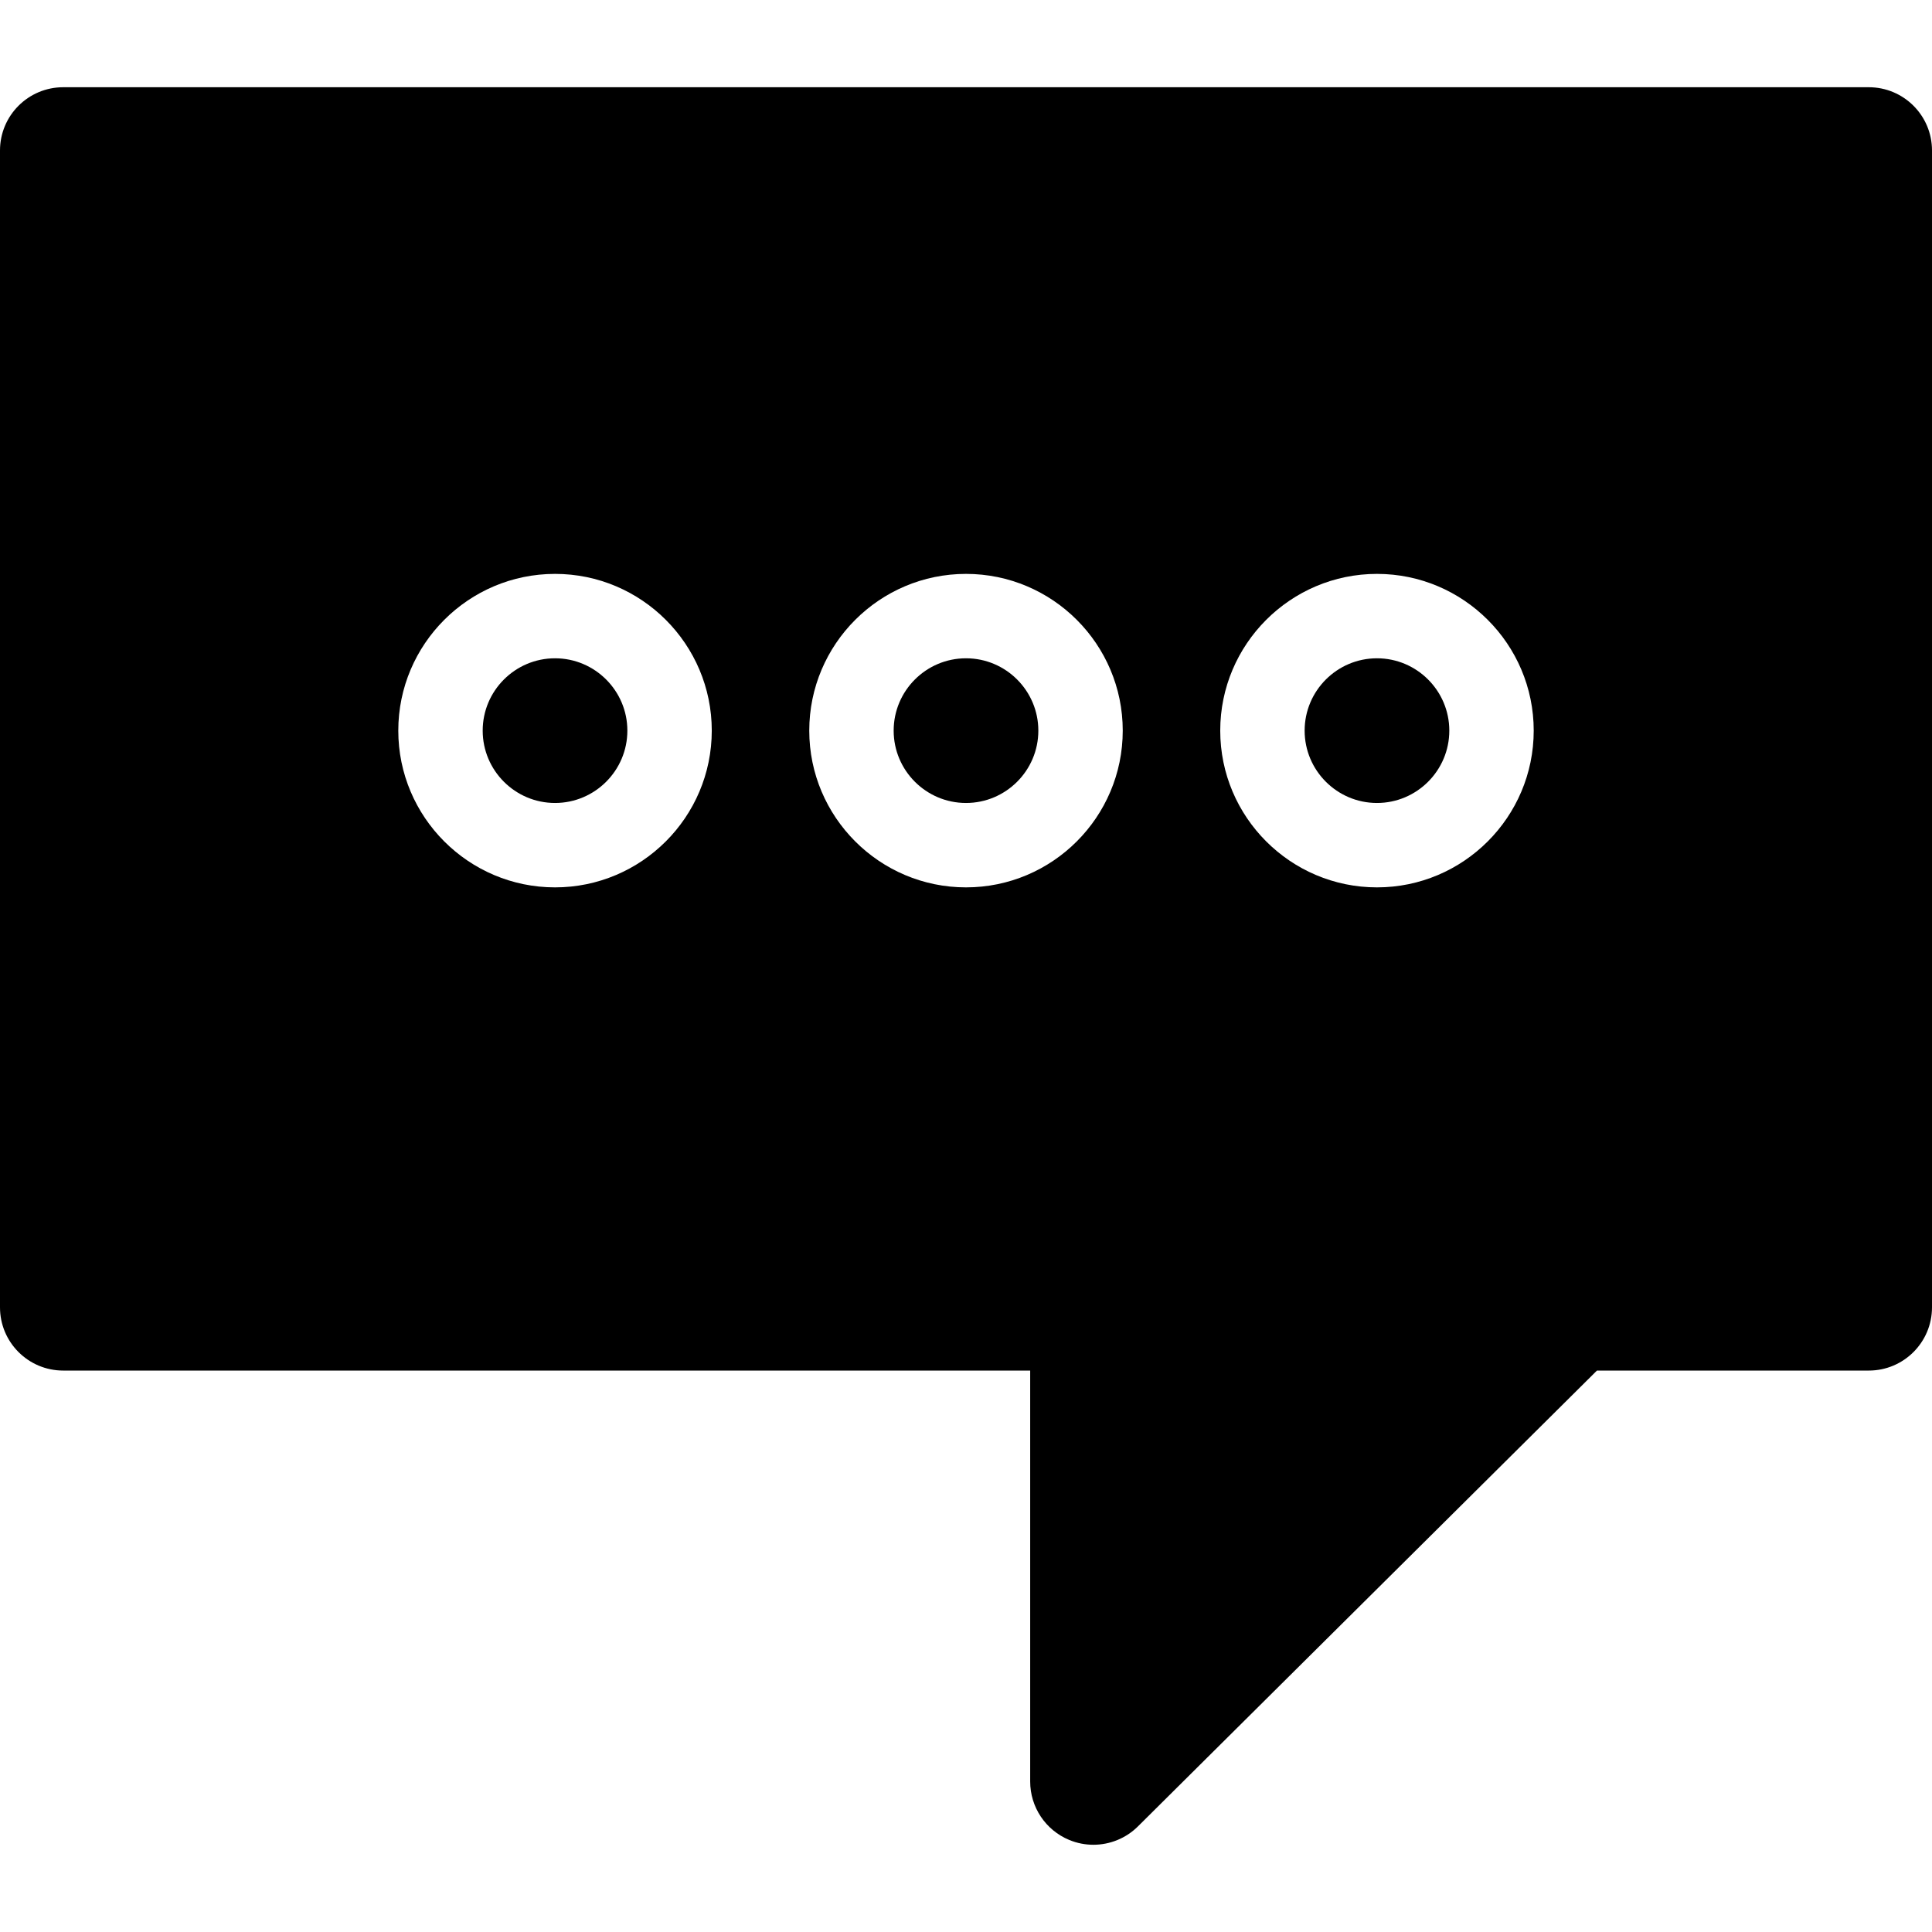
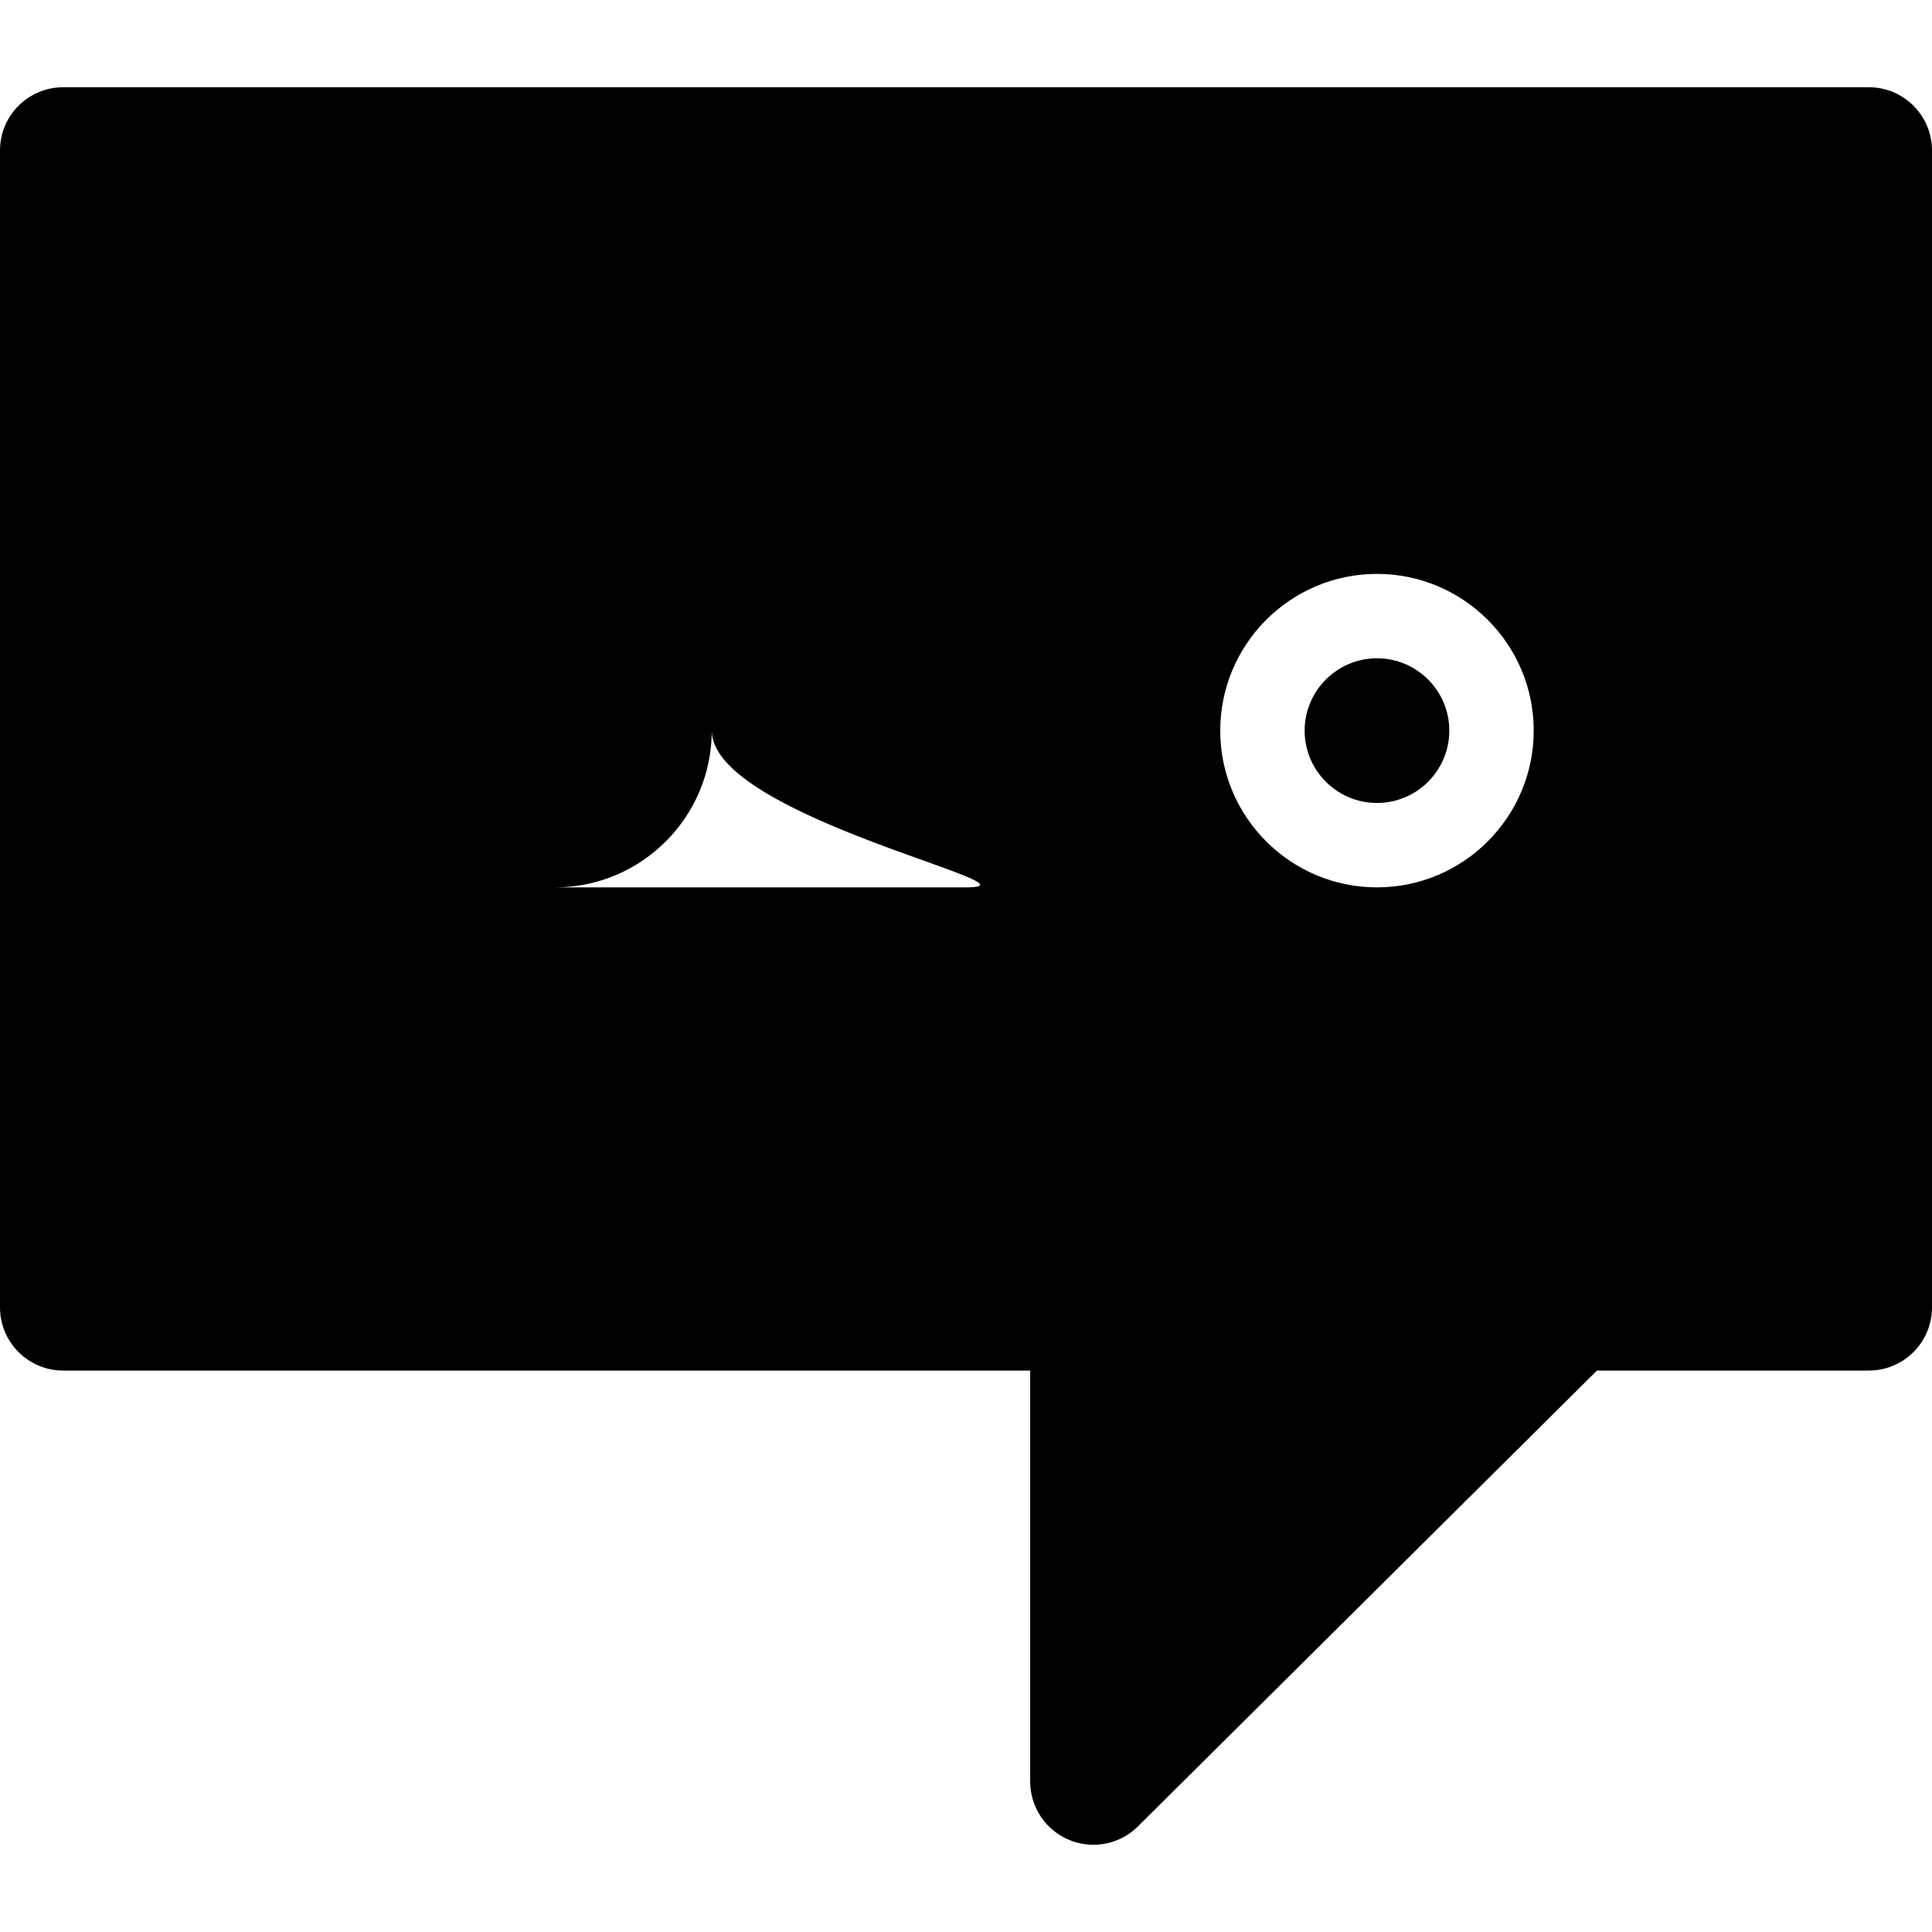
<svg xmlns="http://www.w3.org/2000/svg" fill="#000000" version="1.1" id="Capa_1" width="800px" height="800px" viewBox="0 0 404.943 404.943" xml:space="preserve">
  <g>
    <g>
-       <path d="M391.691,18.284H13.251C5.931,18.284,0,24.219,0,31.536v242.48c0,7.32,5.931,13.252,13.251,13.252h202.673v86.137    c0,5.359,3.229,10.193,8.182,12.244c1.639,0.68,3.359,1.01,5.066,1.01c3.446,0,6.838-1.348,9.372-3.883l96.173-95.508h56.975    c7.32,0,13.252-5.932,13.252-13.252V31.535C404.943,24.218,399.012,18.284,391.691,18.284z M116.333,185.991    c-18.114,0-32.852-14.737-32.852-32.852s14.737-32.852,32.852-32.852c18.115,0,32.852,14.737,32.852,32.852    S134.448,185.991,116.333,185.991z M202.472,185.991c-18.114,0-32.852-14.737-32.852-32.852s14.737-32.852,32.852-32.852    c18.116,0,32.852,14.737,32.852,32.852S220.586,185.991,202.472,185.991z M288.611,185.991c-18.113,0-32.852-14.737-32.852-32.852    s14.736-32.852,32.852-32.852s32.852,14.737,32.852,32.852S306.725,185.991,288.611,185.991z" />
+       <path d="M391.691,18.284H13.251C5.931,18.284,0,24.219,0,31.536v242.48c0,7.32,5.931,13.252,13.251,13.252h202.673v86.137    c0,5.359,3.229,10.193,8.182,12.244c1.639,0.68,3.359,1.01,5.066,1.01c3.446,0,6.838-1.348,9.372-3.883l96.173-95.508h56.975    c7.32,0,13.252-5.932,13.252-13.252V31.535C404.943,24.218,399.012,18.284,391.691,18.284z M116.333,185.991    c-18.114,0-32.852-14.737-32.852-32.852s14.737-32.852,32.852-32.852c18.115,0,32.852,14.737,32.852,32.852    S134.448,185.991,116.333,185.991z c-18.114,0-32.852-14.737-32.852-32.852s14.737-32.852,32.852-32.852    c18.116,0,32.852,14.737,32.852,32.852S220.586,185.991,202.472,185.991z M288.611,185.991c-18.113,0-32.852-14.737-32.852-32.852    s14.736-32.852,32.852-32.852s32.852,14.737,32.852,32.852S306.725,185.991,288.611,185.991z" />
      <g>
        <path d="M288.611,137.977c-8.359,0-15.162,6.801-15.162,15.162s6.803,15.162,15.162,15.162s15.16-6.801,15.16-15.162     S296.971,137.977,288.611,137.977z" />
        <path d="M202.472,137.977c-8.36,0-15.162,6.801-15.162,15.162s6.802,15.162,15.162,15.162s15.161-6.801,15.161-15.162     S210.832,137.977,202.472,137.977z" />
-         <path d="M116.333,137.977c-8.36,0-15.162,6.801-15.162,15.162s6.802,15.162,15.162,15.162c8.36,0,15.161-6.801,15.161-15.162     S124.694,137.977,116.333,137.977z" />
      </g>
    </g>
  </g>
</svg>